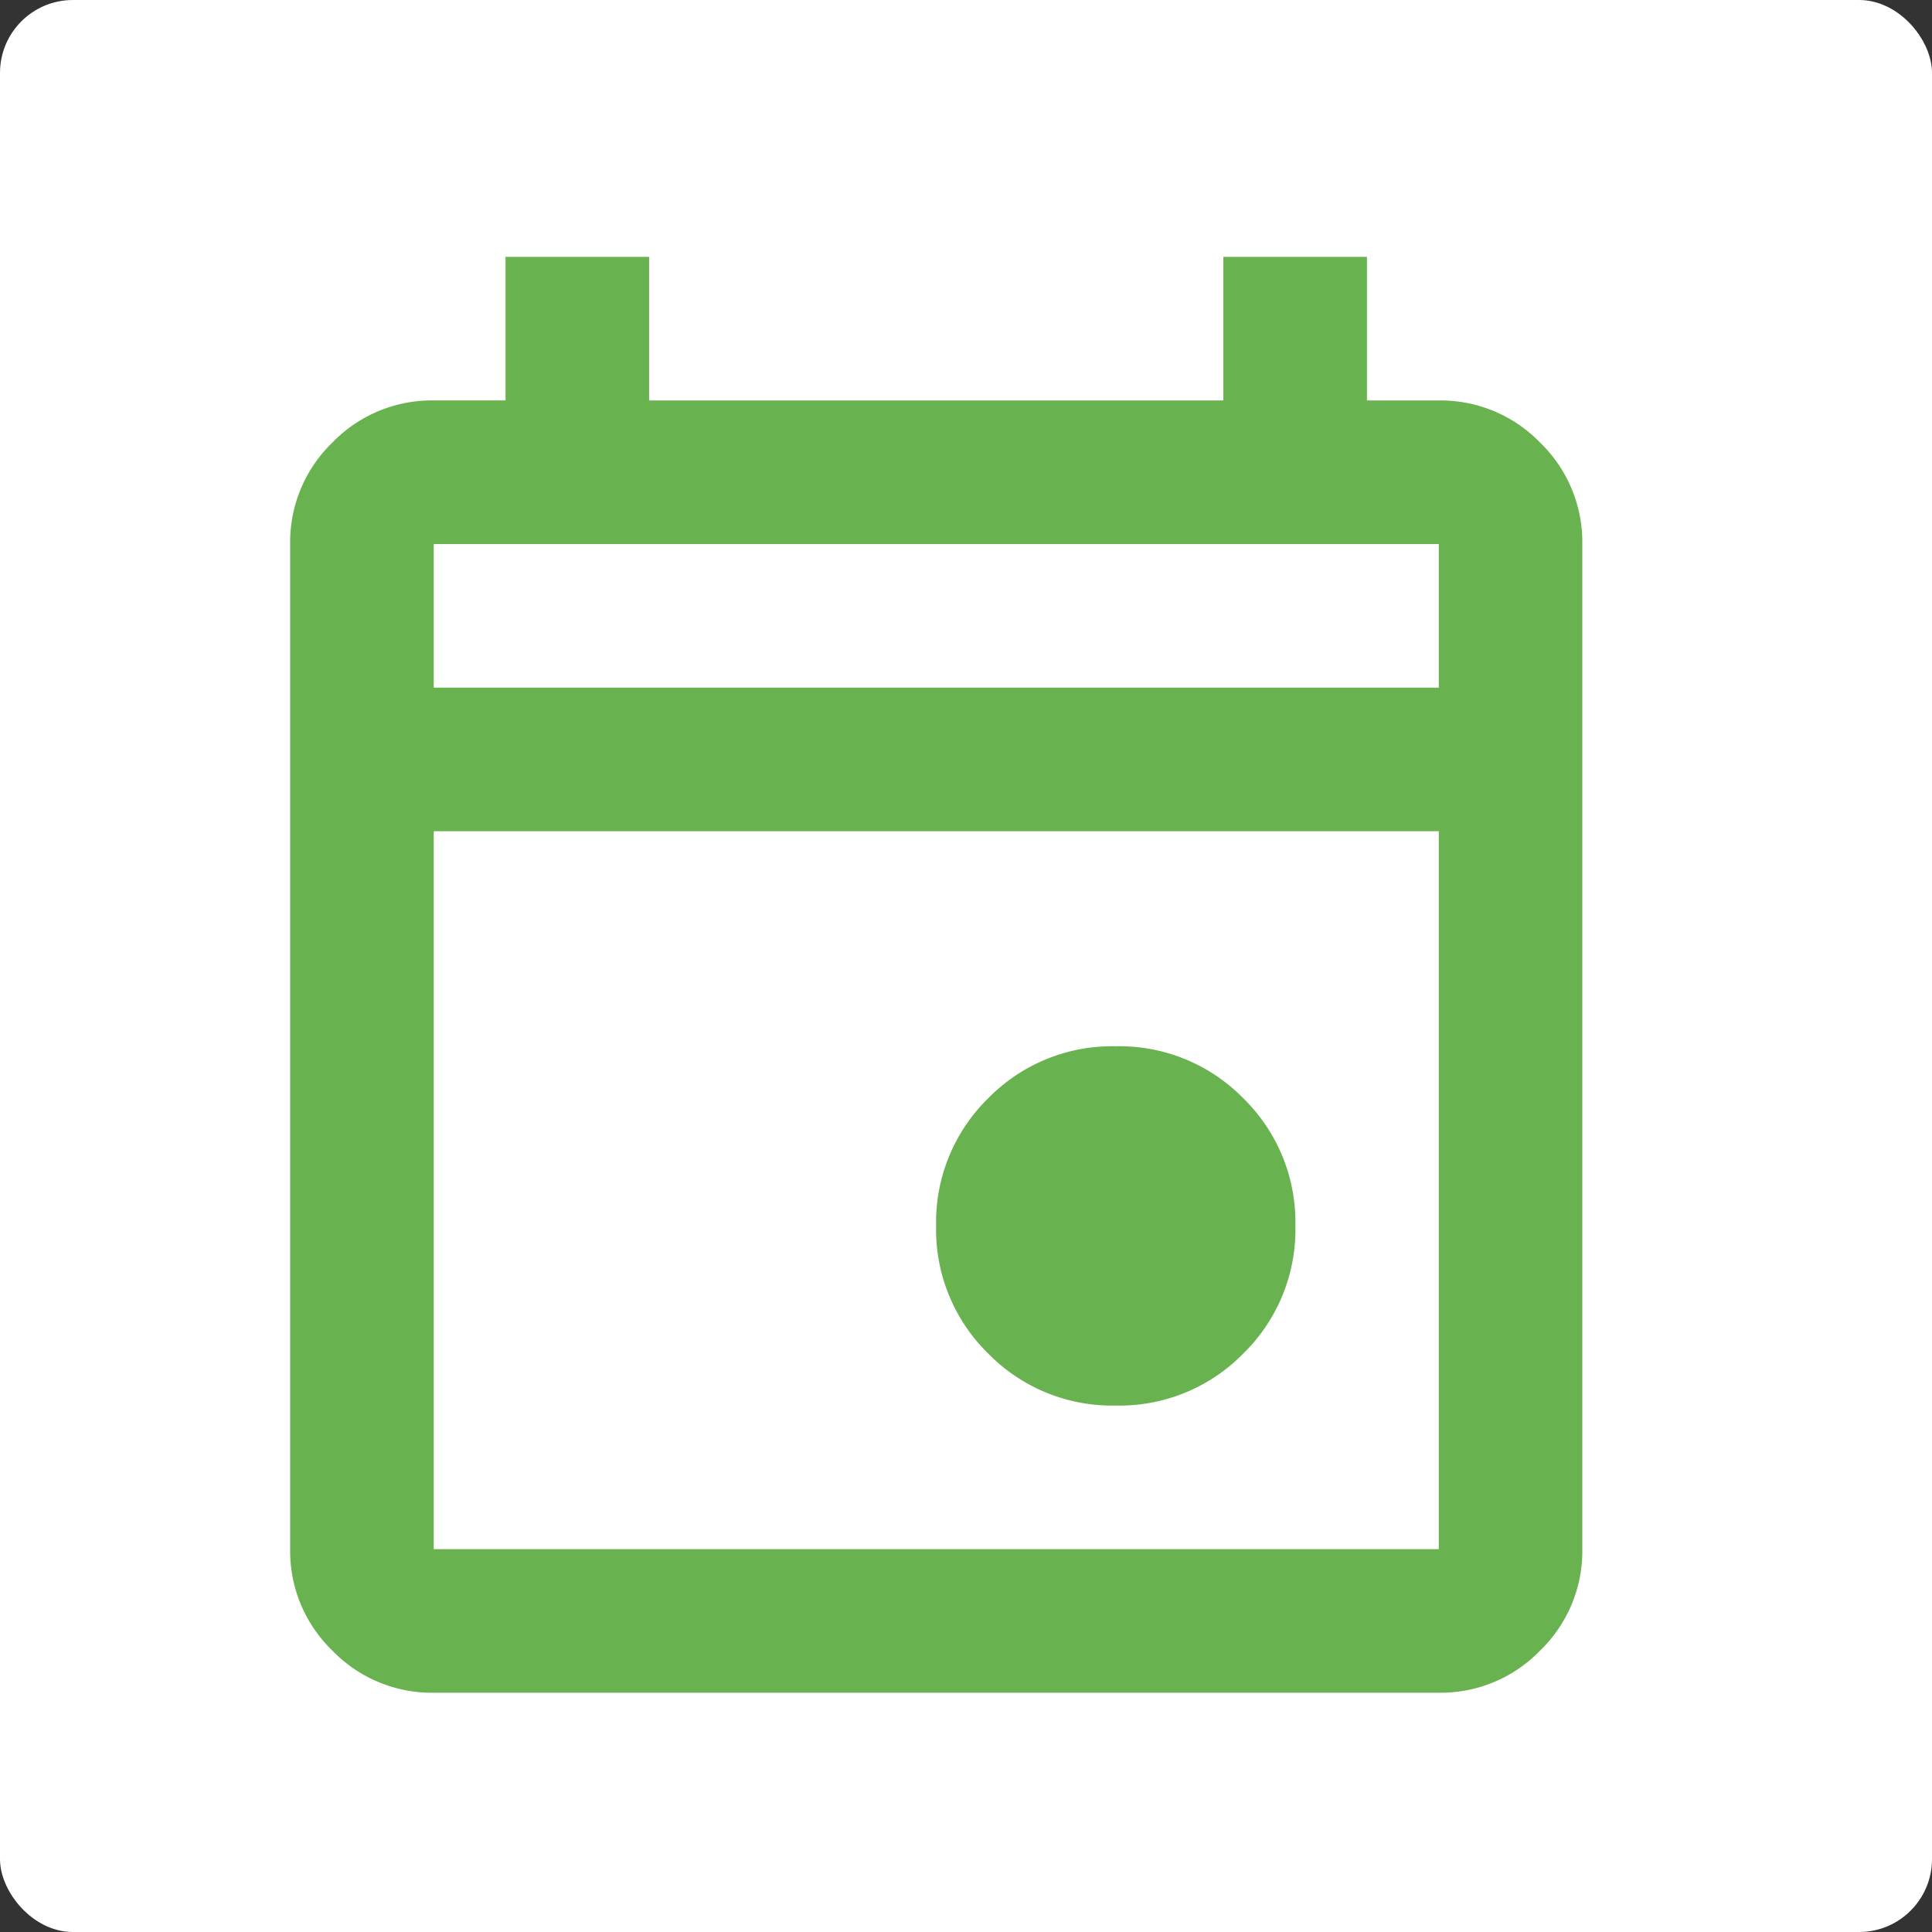
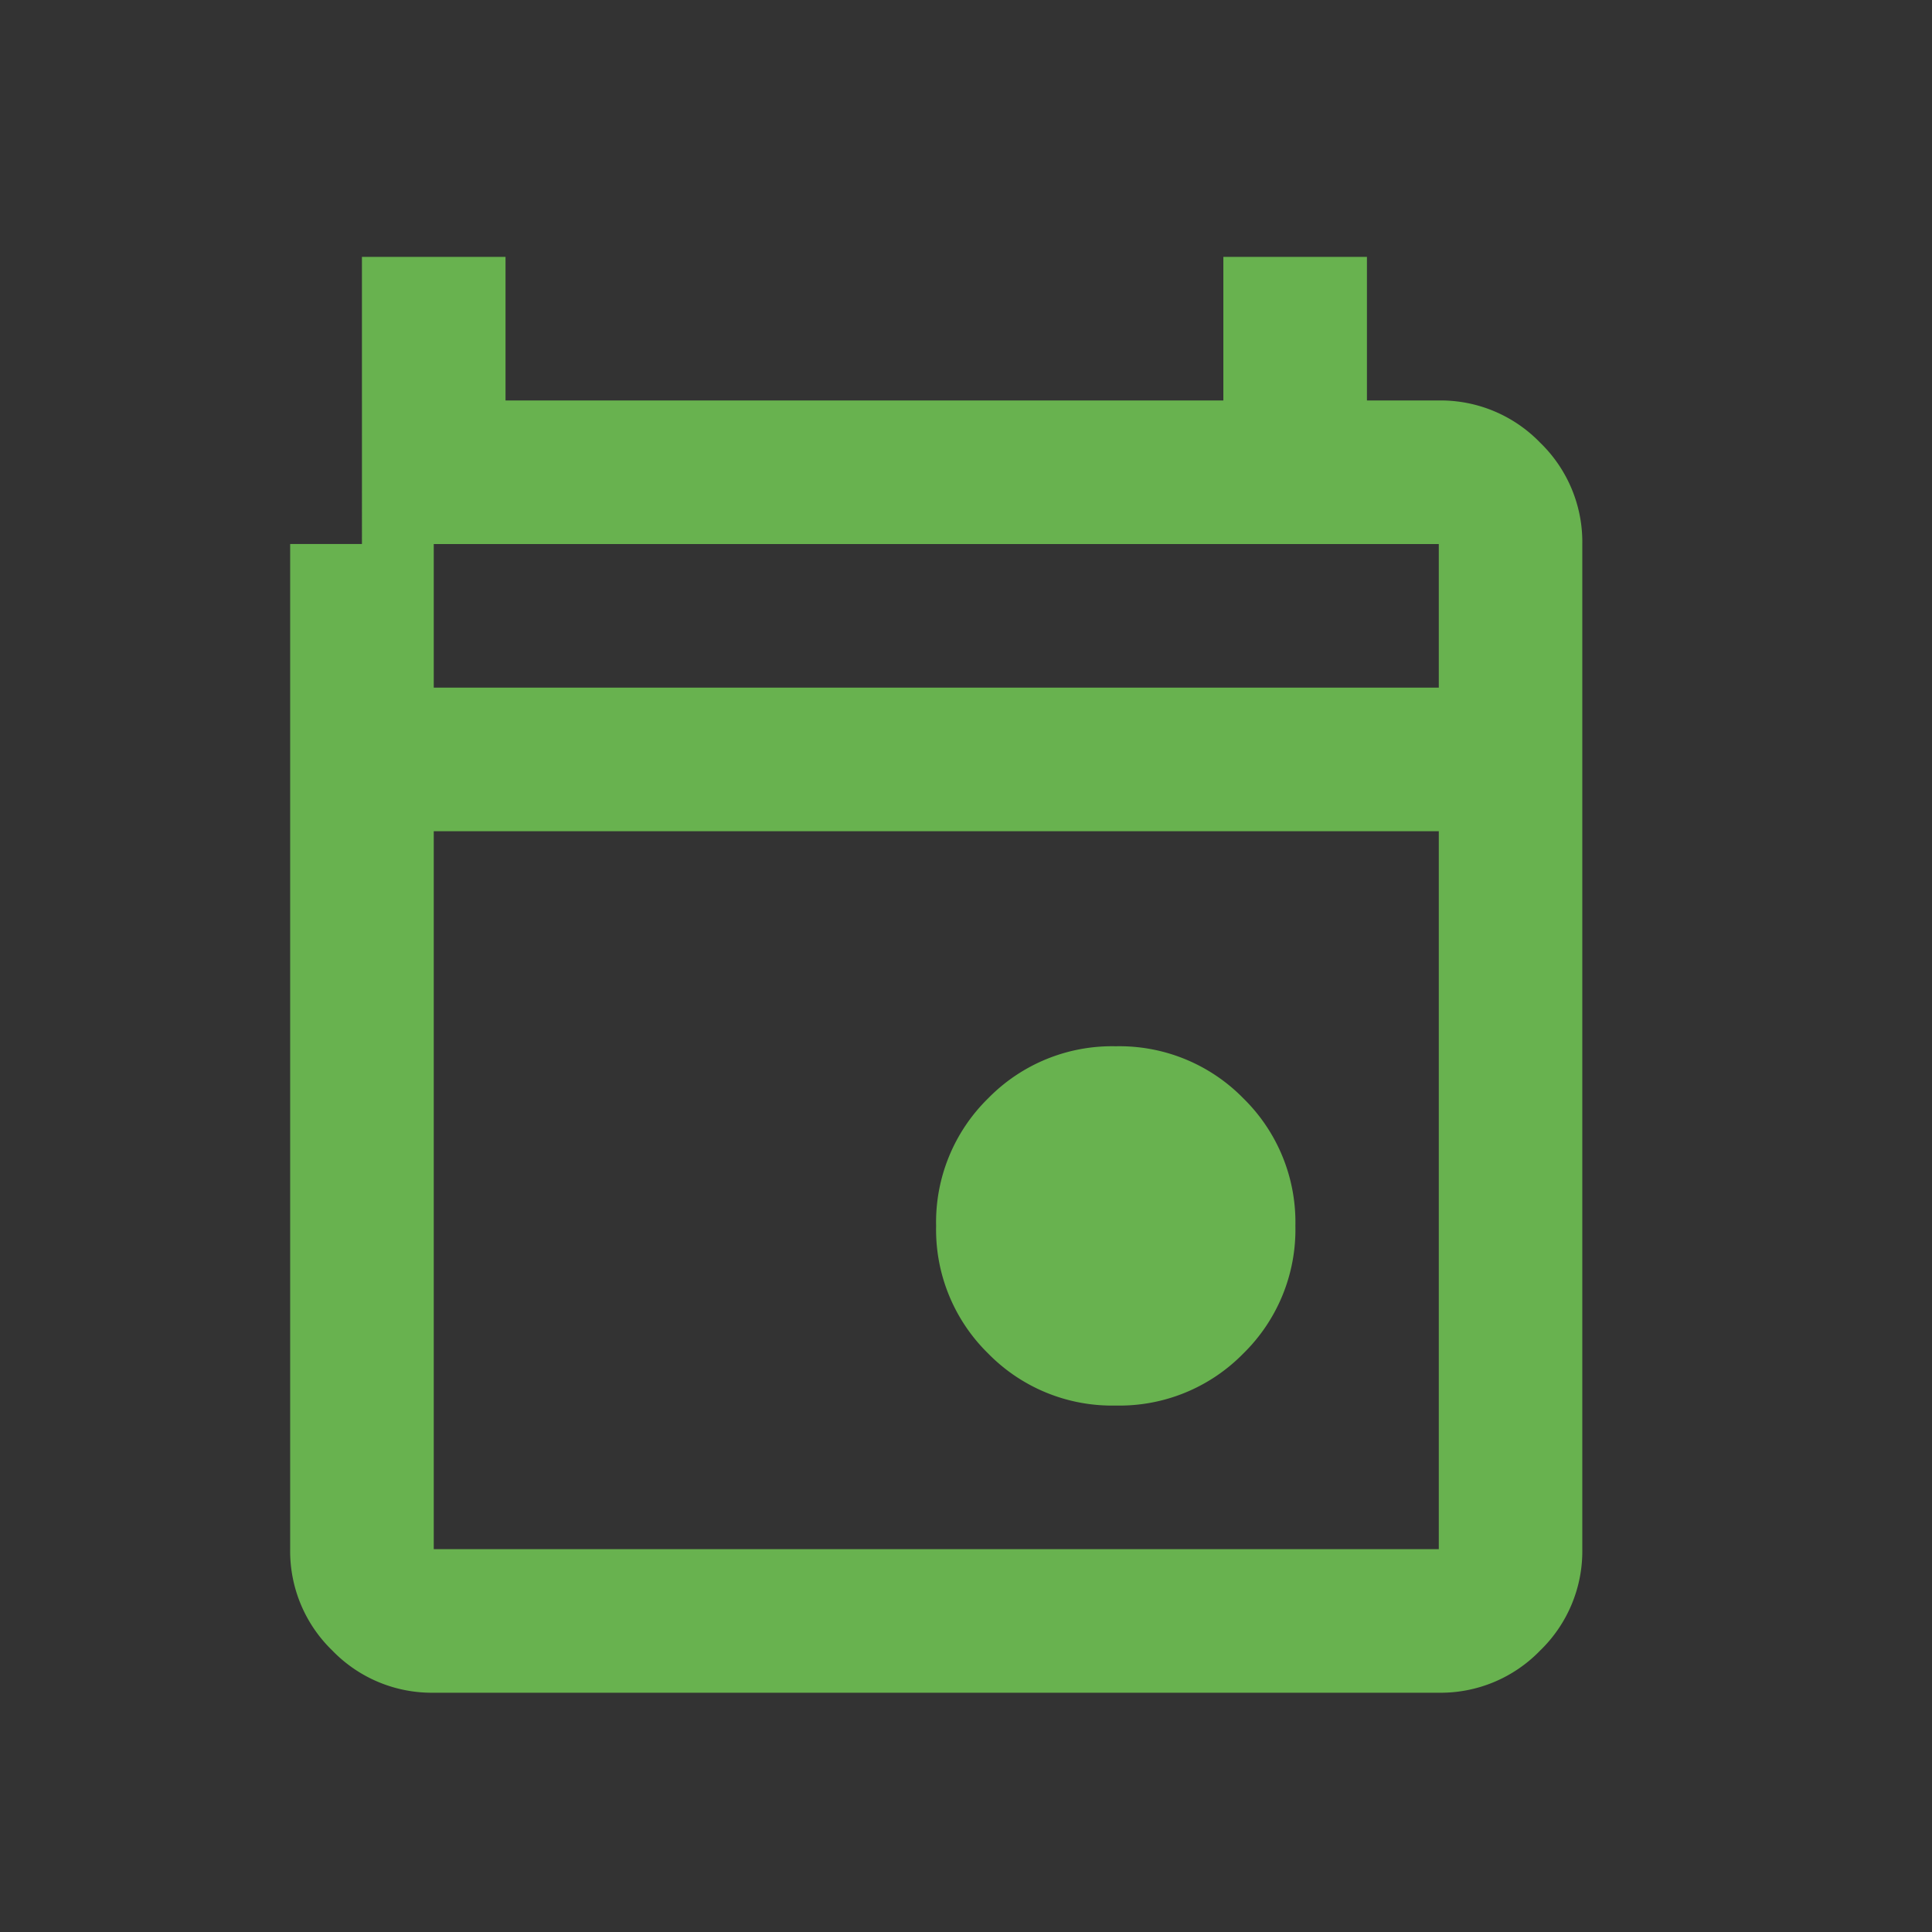
<svg xmlns="http://www.w3.org/2000/svg" width="53" height="53" viewBox="0 0 53 53">
  <rect x="0" y="0" width="53" height="53" fill="#333333" stroke="none" />
  <g id="Group_19256" data-name="Group 19256" transform="translate(0 -0.068)">
-     <rect id="Rectangle_6340" data-name="Rectangle 6340" width="53" height="53" rx="2" transform="translate(0 0.068)" fill="#fff" />
-     <path id="event_FILL0_wght400_GRAD0_opsz24" d="M142.648-848.489a4.754,4.754,0,0,1-3.5-1.428,4.755,4.755,0,0,1-1.428-3.5,4.754,4.754,0,0,1,1.428-3.5,4.754,4.754,0,0,1,3.5-1.428,4.755,4.755,0,0,1,3.5,1.428,4.754,4.754,0,0,1,1.428,3.5,4.755,4.755,0,0,1-1.428,3.5A4.754,4.754,0,0,1,142.648-848.489Zm-18.709,7.878a3.793,3.793,0,0,1-2.782-1.157A3.793,3.793,0,0,1,120-844.551v-27.572a3.793,3.793,0,0,1,1.157-2.782,3.794,3.794,0,0,1,2.782-1.157h1.969V-880h3.939v3.939H145.6V-880h3.939v3.939h1.969a3.794,3.794,0,0,1,2.782,1.157,3.793,3.793,0,0,1,1.157,2.782v27.572a3.793,3.793,0,0,1-1.157,2.782,3.793,3.793,0,0,1-2.782,1.157Zm0-3.939H151.51v-19.694H123.939Zm0-23.633H151.51v-3.939H123.939Zm0,0v0Z" transform="translate(-112.04 887.115)" fill="#68b24f" />
+     <path id="event_FILL0_wght400_GRAD0_opsz24" d="M142.648-848.489a4.754,4.754,0,0,1-3.5-1.428,4.755,4.755,0,0,1-1.428-3.5,4.754,4.754,0,0,1,1.428-3.5,4.754,4.754,0,0,1,3.5-1.428,4.755,4.755,0,0,1,3.5,1.428,4.754,4.754,0,0,1,1.428,3.5,4.755,4.755,0,0,1-1.428,3.5A4.754,4.754,0,0,1,142.648-848.489Zm-18.709,7.878a3.793,3.793,0,0,1-2.782-1.157A3.793,3.793,0,0,1,120-844.551v-27.572h1.969V-880h3.939v3.939H145.6V-880h3.939v3.939h1.969a3.794,3.794,0,0,1,2.782,1.157,3.793,3.793,0,0,1,1.157,2.782v27.572a3.793,3.793,0,0,1-1.157,2.782,3.793,3.793,0,0,1-2.782,1.157Zm0-3.939H151.51v-19.694H123.939Zm0-23.633H151.51v-3.939H123.939Zm0,0v0Z" transform="translate(-112.04 887.115)" fill="#68b24f" />
  </g>
</svg>